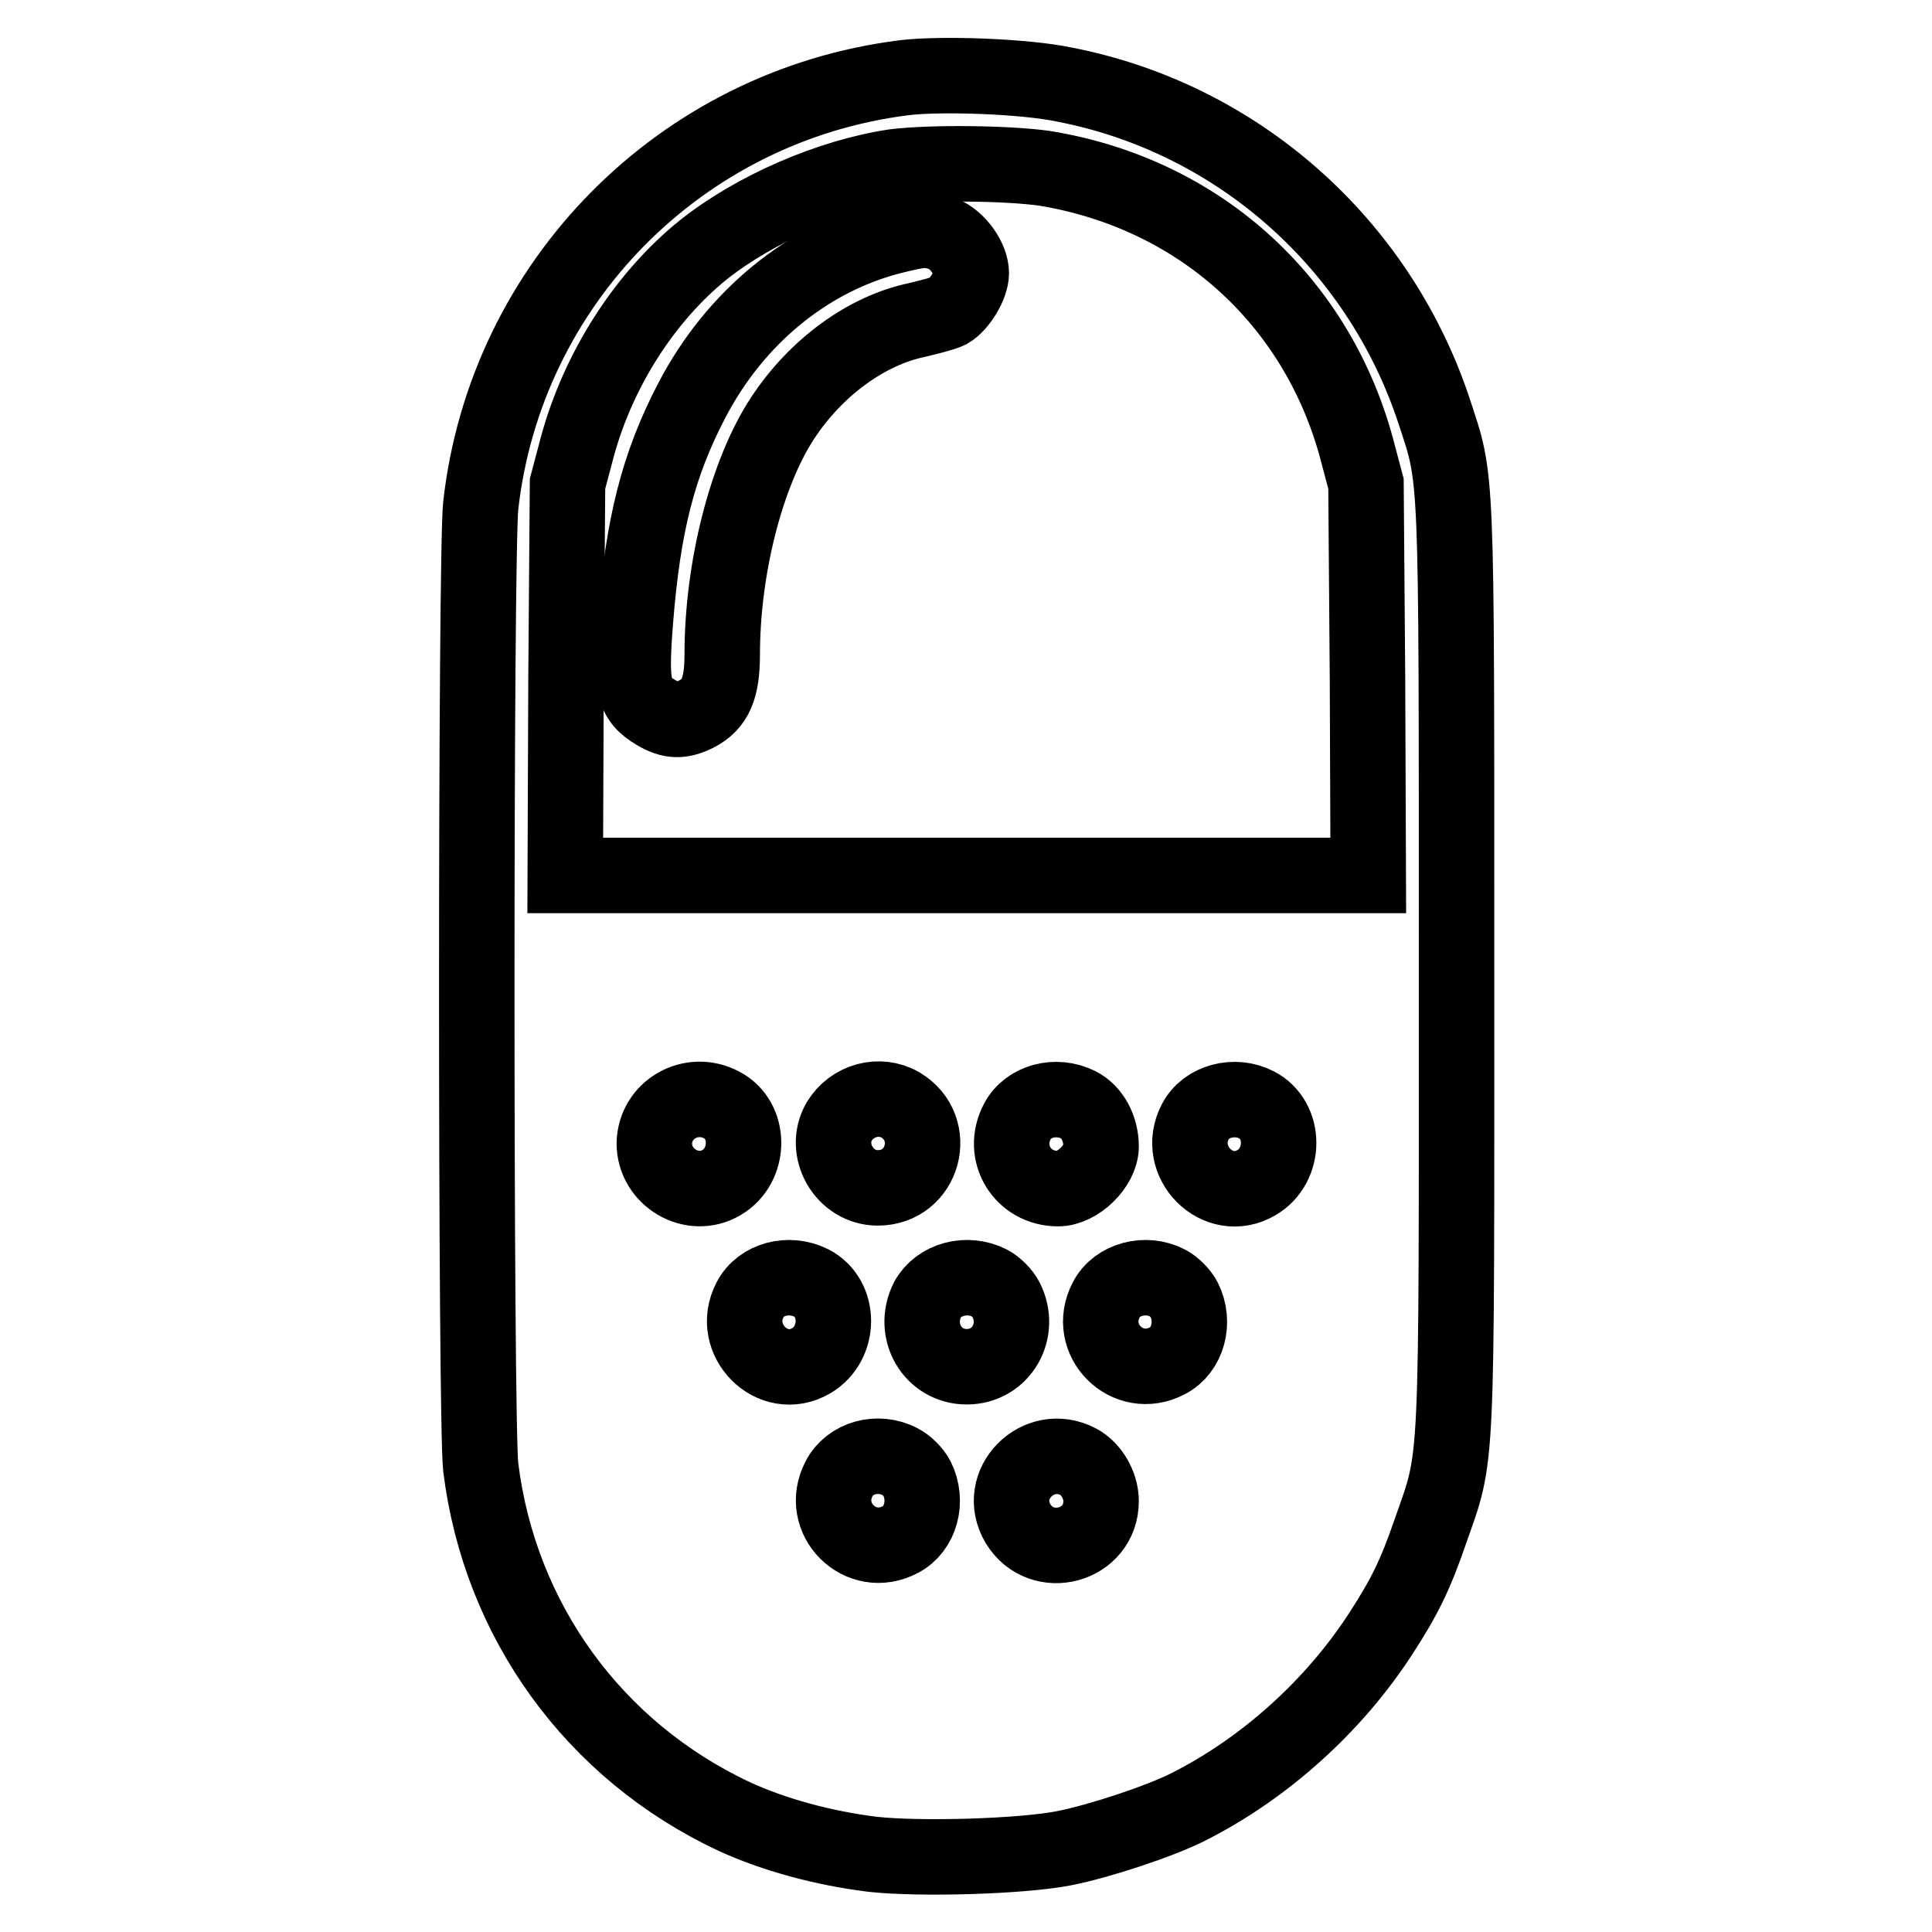
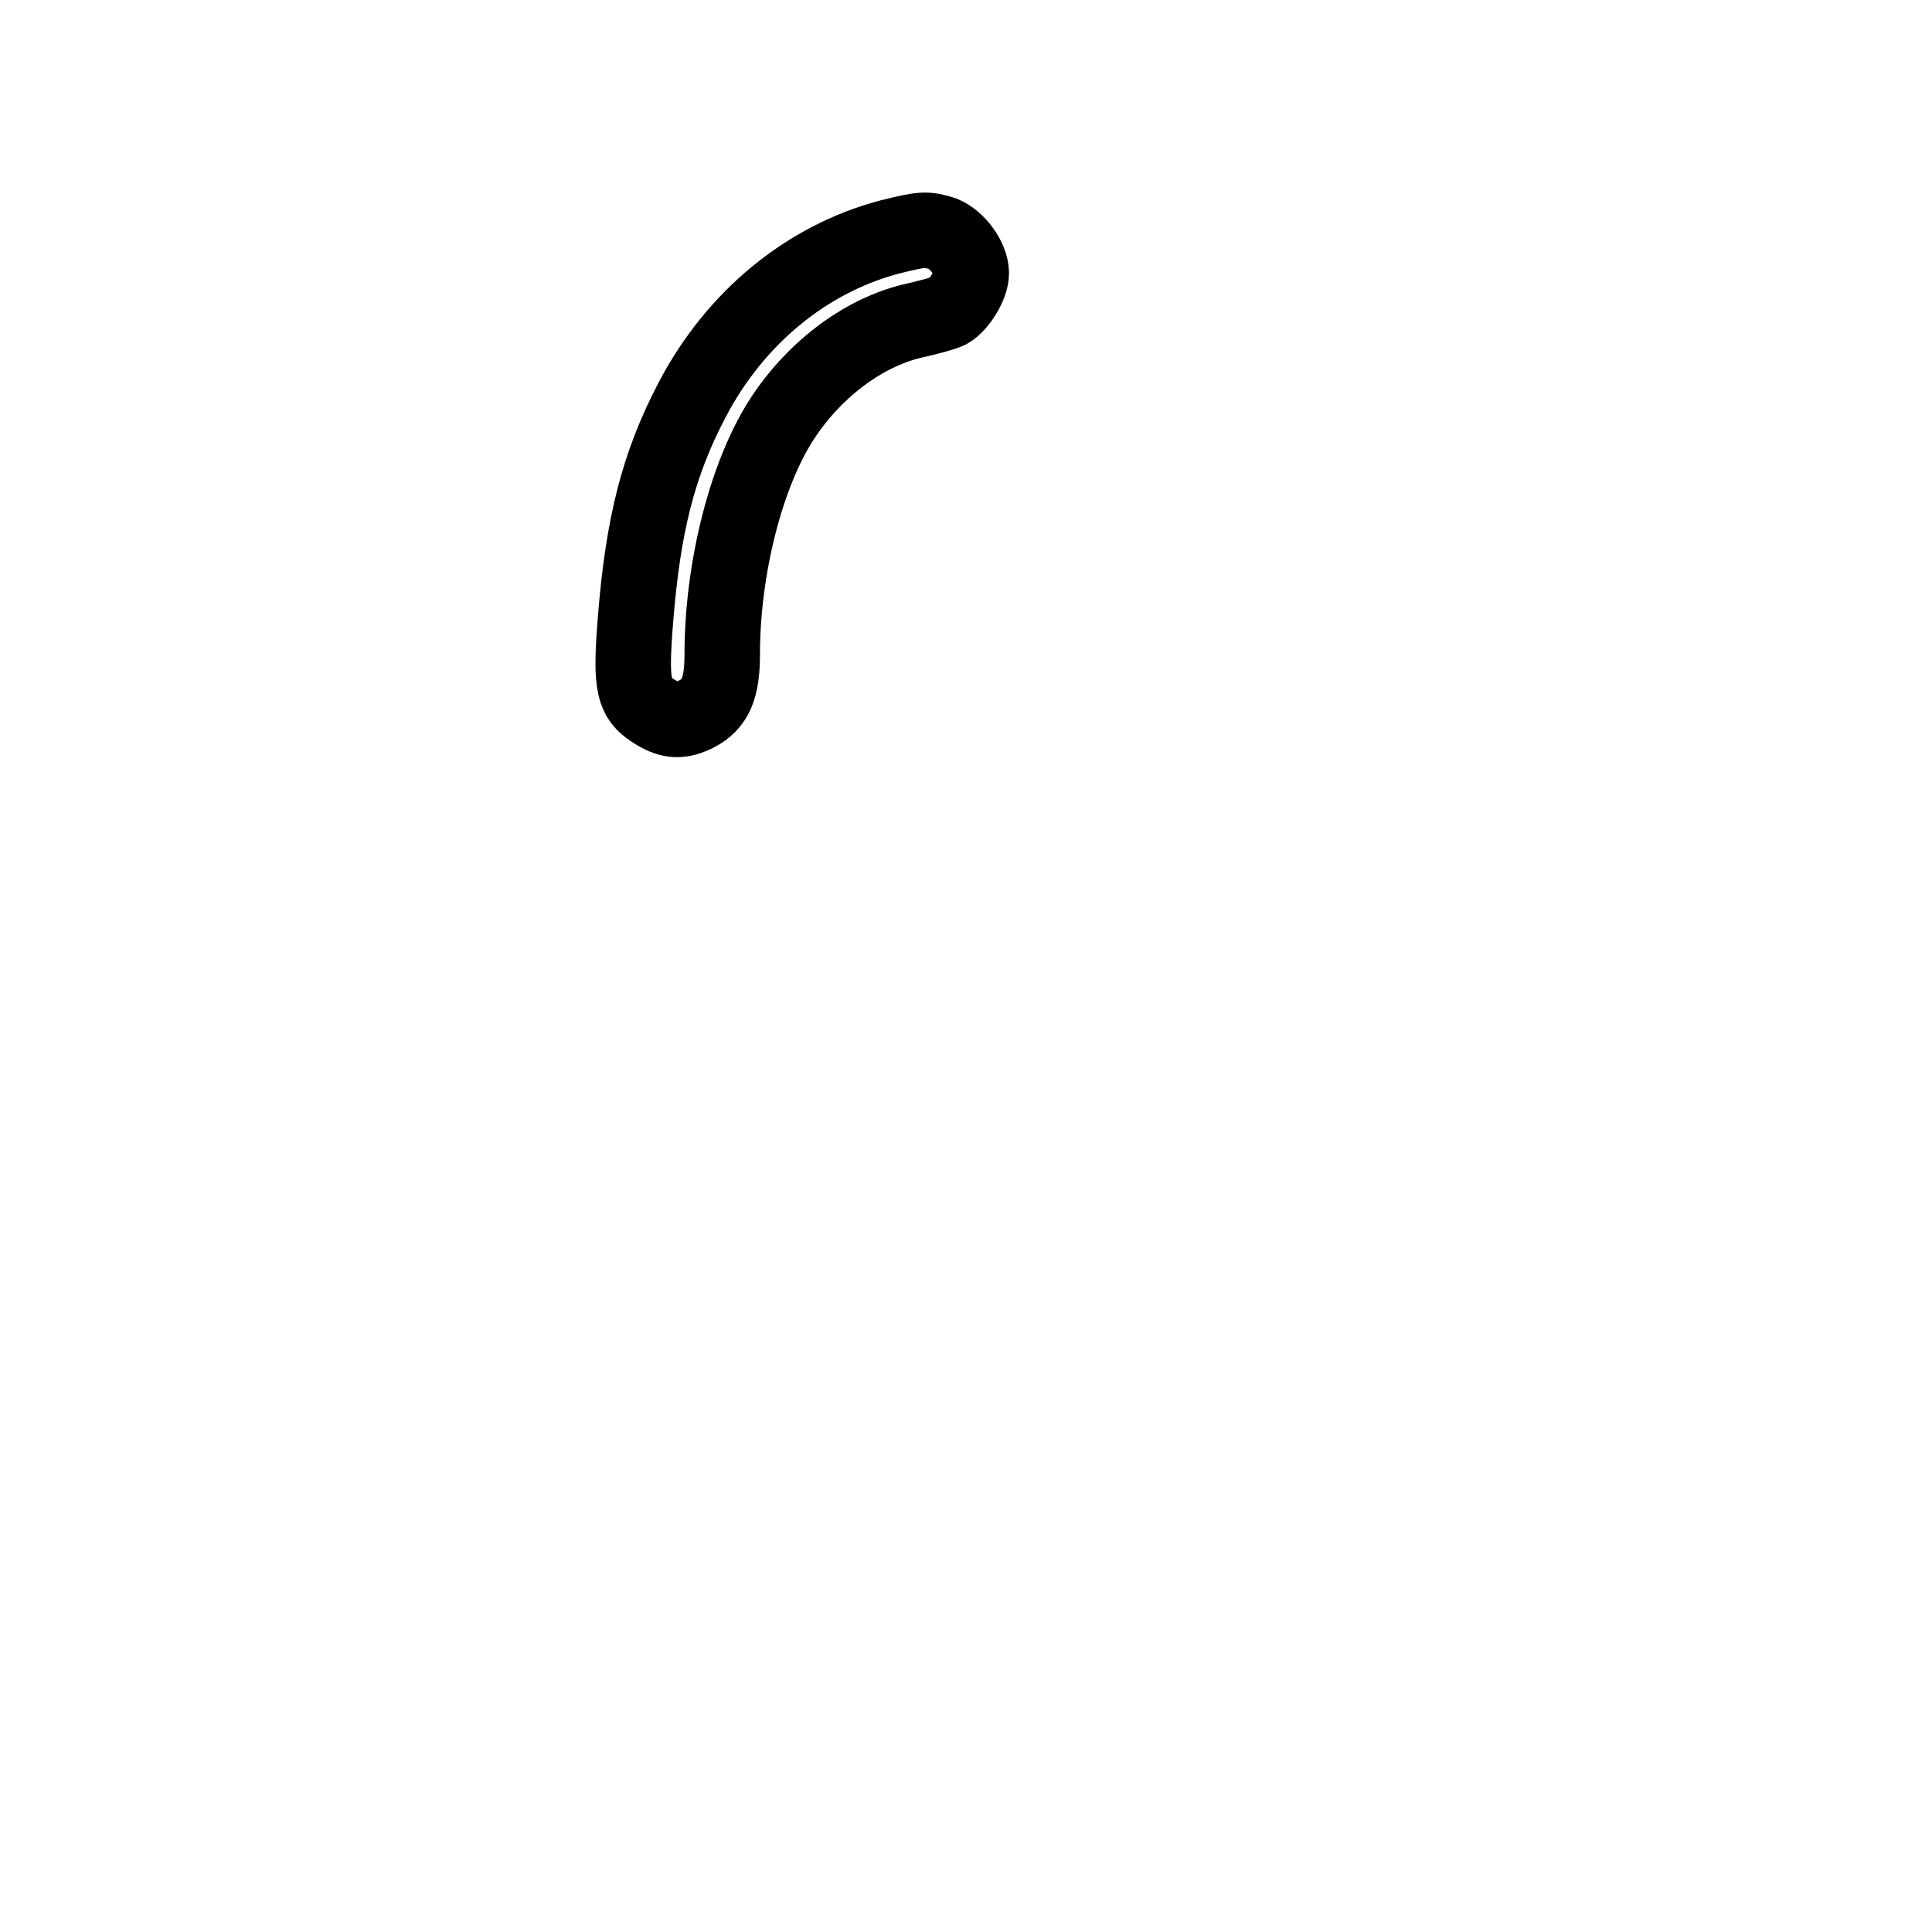
<svg xmlns="http://www.w3.org/2000/svg" version="1.1" x="0px" y="0px" viewBox="0 0 256 256" enable-background="new 0 0 256 256" xml:space="preserve">
  <g>
    <g>
      <g>
-         <path stroke-width="10" fill-opacity="0" stroke="#000000" d="M119.8,10.3C90.2,14,67,37.5,63.7,67c-0.7,6.4-0.7,121.5,0,127.4c2.5,20.3,15,37.6,33.6,46.3c5.2,2.4,11.8,4.2,18.3,5c6.3,0.7,19.8,0.3,25.4-0.8c4.6-0.9,12.8-3.6,16.5-5.5c10.1-5.1,19.3-13.4,25.5-23c3.1-4.8,4.5-7.6,6.5-13.4c3.7-10.6,3.5-6.5,3.5-74.9c0-67.4,0.1-64.2-3-73.7c-7.4-22.3-26.2-38.8-49-43.2C135.8,10.1,124.7,9.7,119.8,10.3z M138.4,22.3c20.3,3.3,35.9,17.3,41.3,36.9l1.3,4.9l0.2,25.9l0.1,26h-53.2H74.9l0.1-26l0.2-25.9l1.3-4.9c2.8-10.3,9-19.9,16.7-26.1c6.8-5.4,16.7-9.7,25.3-11C123.4,21.5,133.4,21.6,138.4,22.3z M95.6,146.4c3.9,2,3.9,8,0,10.3c-3.9,2.3-8.9-0.7-8.9-5.2C86.8,147,91.6,144.3,95.6,146.4z M119.3,146.4c5.2,3.1,3.1,11-3,11c-4.4,0-7.3-5-5.1-8.8C112.9,145.8,116.5,144.8,119.3,146.4z M142.9,146.4c1.8,0.9,3,3.1,3,5.5c0,2.6-3.1,5.6-5.7,5.6c-4.7,0-7.6-4.7-5.4-8.9C136.2,145.9,139.9,144.9,142.9,146.4z M166.5,146.4c3.9,2,3.9,8,0,10.3c-5.1,3-10.9-2.8-8.1-8.1C159.8,145.9,163.6,144.9,166.5,146.4z M107.5,170c3.9,2,3.9,8,0,10.3c-5.1,3-10.9-2.8-8.1-8.1C100.8,169.5,104.5,168.5,107.5,170z M131.1,170c0.8,0.4,1.8,1.4,2.2,2.2c2.1,4.1-0.6,8.9-5.2,8.9c-4.5,0-7.3-4.7-5.2-8.9C124.4,169.5,128.1,168.5,131.1,170z M154.7,170c0.8,0.4,1.8,1.4,2.2,2.2c1.5,3,0.5,6.7-2.2,8.1c-5.3,2.8-10.9-2.8-8.1-8.1C148,169.5,151.8,168.5,154.7,170z M119.3,193.7c0.8,0.4,1.8,1.4,2.2,2.2c1.5,3,0.5,6.7-2.2,8.1c-5.3,2.8-10.9-2.8-8.1-8.1C112.6,193.2,116.3,192.1,119.3,193.7z M142.9,193.7c1.7,0.9,3,3.1,3,5.2c0,6-7.9,8.1-11,3C131.8,196.7,137.6,190.9,142.9,193.7z" />
        <path stroke-width="10" fill-opacity="0" stroke="#000000" d="M117.9,31.4c-11,2.9-20.5,10.7-26.2,21.6c-4.5,8.6-6.5,16.6-7.5,29.2c-0.7,8.8-0.3,10.4,2.7,12.2c2,1.2,3.4,1.2,5.4,0.2c2.5-1.3,3.4-3.4,3.4-7.9c0-11.4,3.2-24,8-31.3c4.4-6.7,11.1-11.6,17.8-13c1.7-0.4,3.6-0.9,4.2-1.2c1.4-0.8,3-3.4,3-5c0-1.9-1.8-4.4-3.7-5.2C122.8,30.3,122.3,30.3,117.9,31.4z" />
      </g>
    </g>
  </g>
</svg>